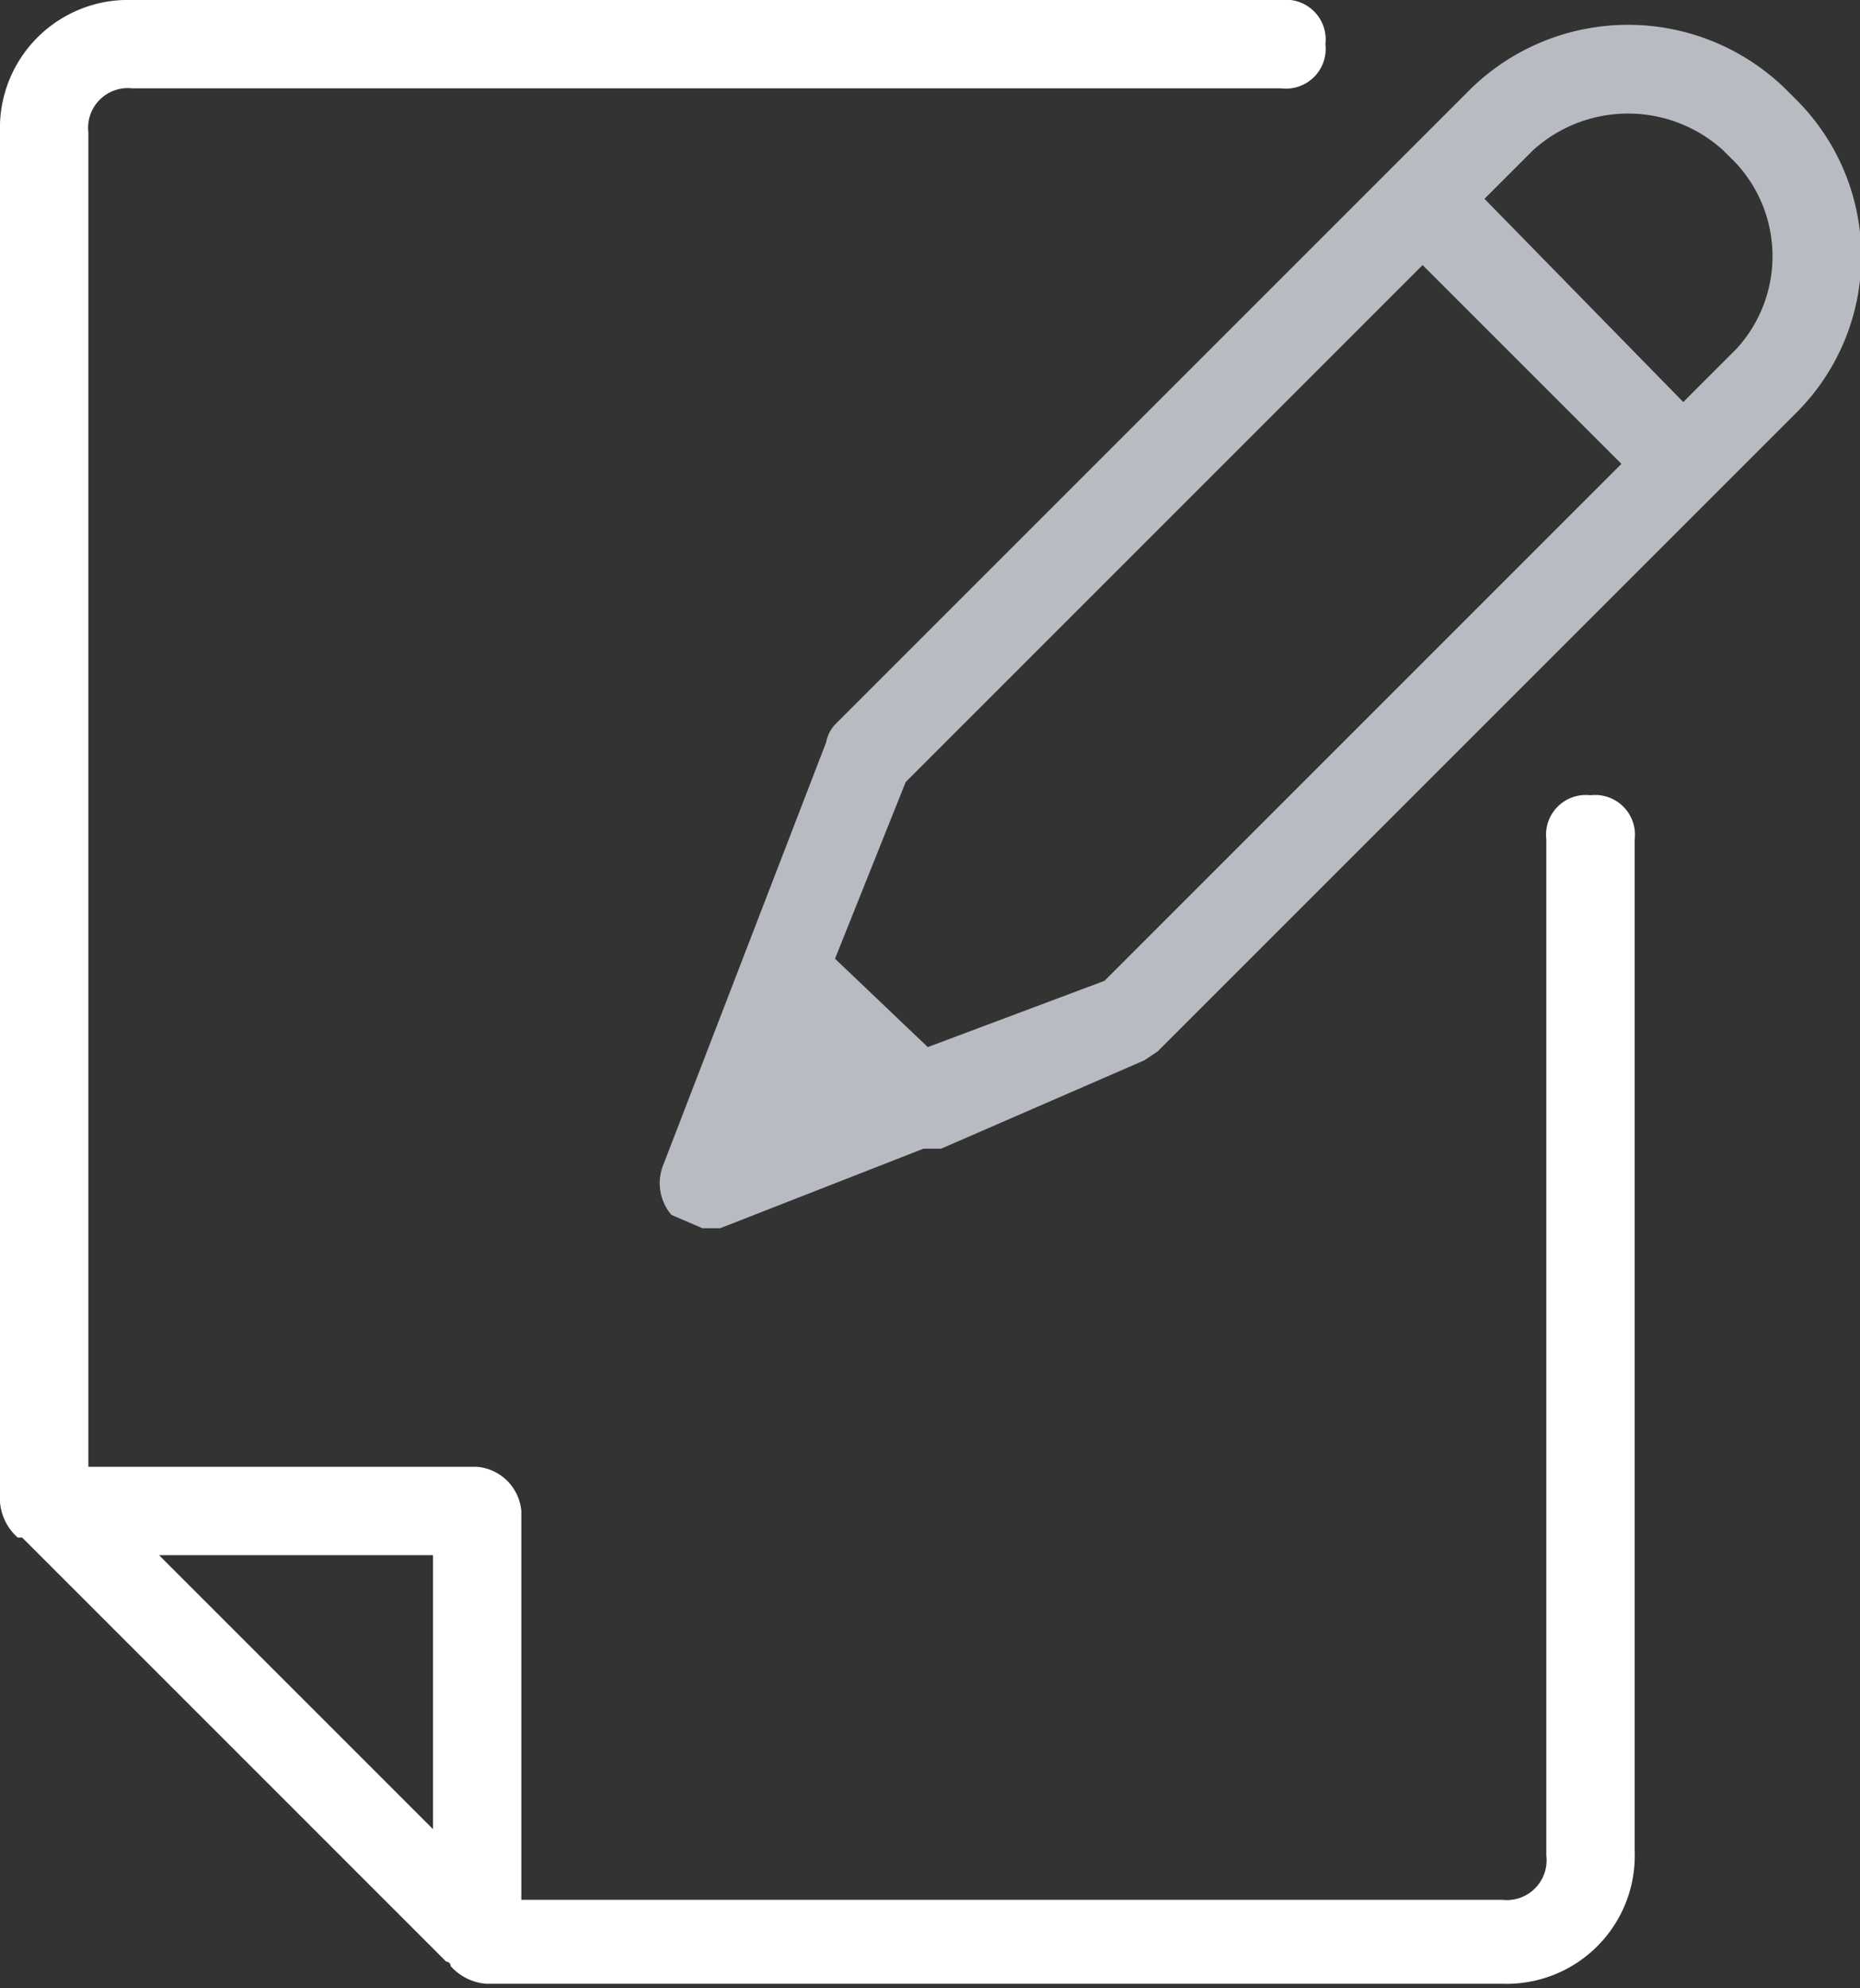
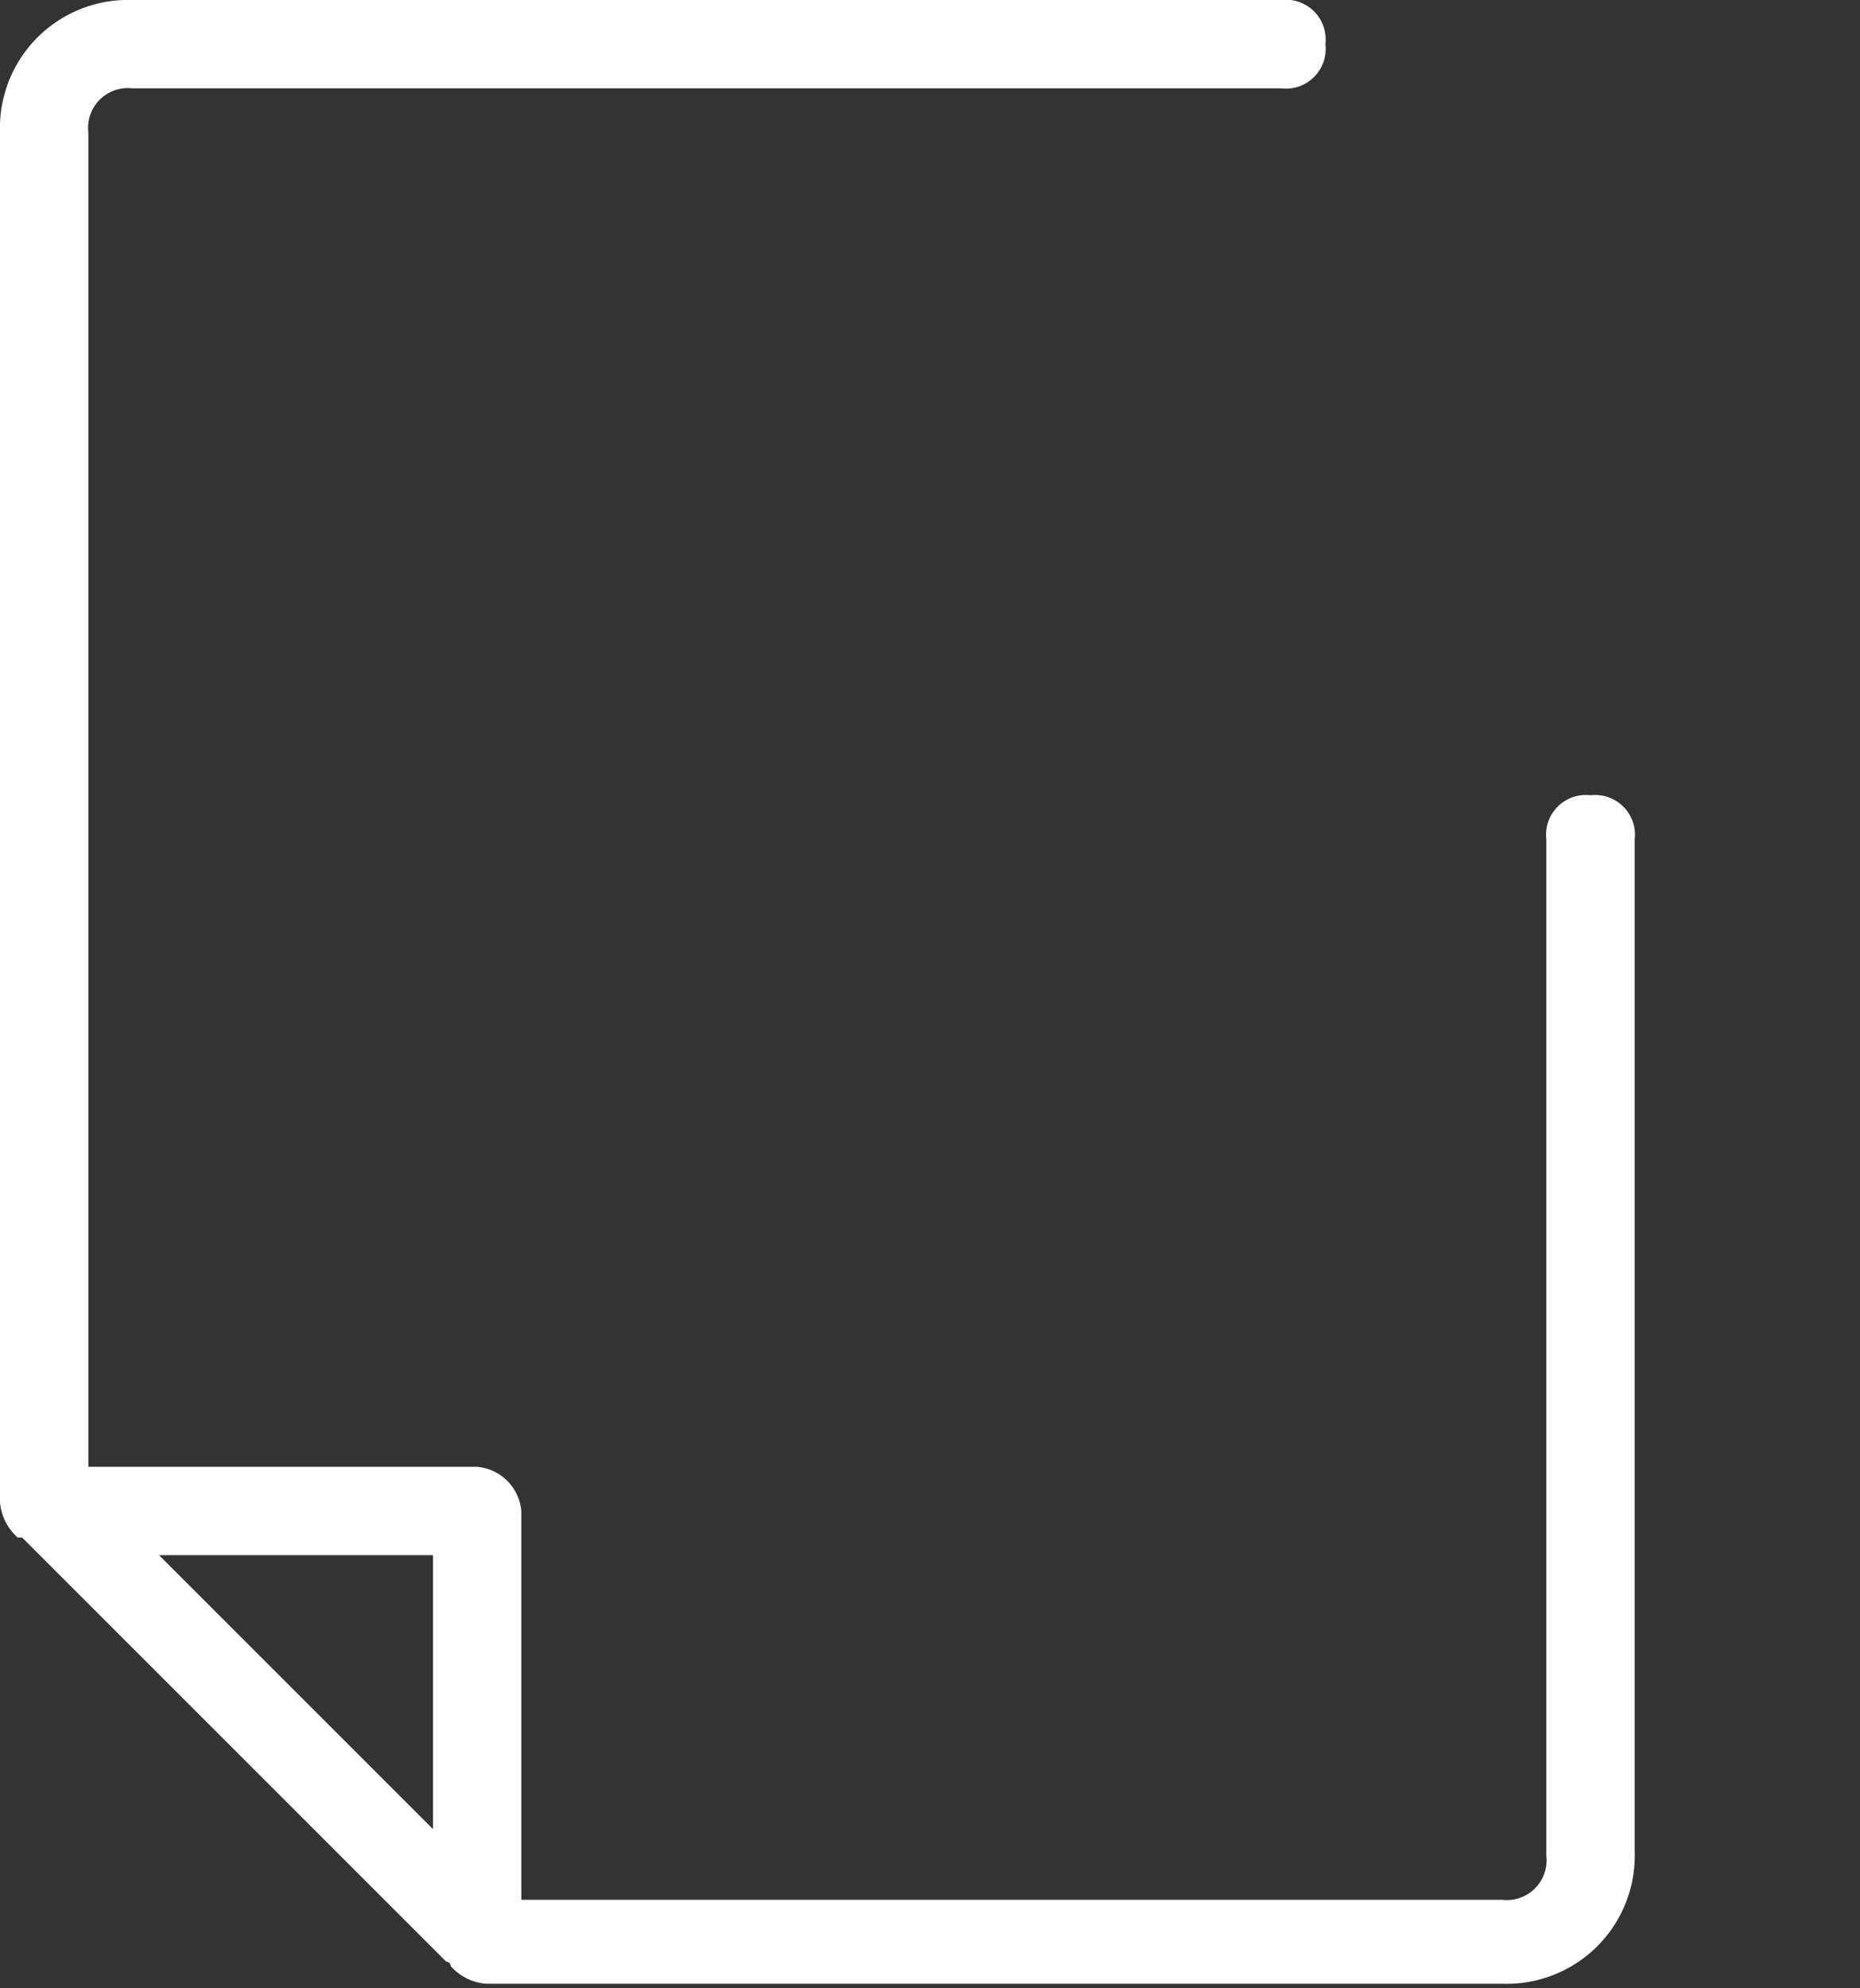
<svg xmlns="http://www.w3.org/2000/svg" viewBox="0 0 42.1 45">
  <rect x="0" y="0" width="42.1" height="45" fill="#333333" stroke="none" />
  <defs>
    <style>.cls-1{fill:#fff;}.cls-2{fill:#b8bcc2;}</style>
  </defs>
  <title>OBLAST-RESENI_icon12A-pracovnepravni</title>
  <g id="Vrstva_2" data-name="Vrstva 2">
    <g id="Vrstva_1-2" data-name="Vrstva 1">
-       <path class="cls-1" d="M36,18a.9.9,0,0,0-1,1V42a.9.9,0,0,1-1,1H11.8V34.2a1.1,1.1,0,0,0-1-1H2V3A.9.9,0,0,1,3,2H29a.9.9,0,0,0,1-1,.9.9,0,0,0-1-1H3A2.9,2.9,0,0,0,0,3V34a1.2,1.2,0,0,0,.4.8H.5l9.6,9.6a.1.1,0,0,1,.1.1,1.2,1.2,0,0,0,.8.4H34a2.9,2.9,0,0,0,3-3V19A.9.9,0,0,0,36,18ZM9.8,41.4,3.6,35.2H9.8Z" />
-       <path class="cls-2" d="M40.7,2.3,40.4,2a5.1,5.1,0,0,0-7.1,0L31.5,3.8h0L18.9,16.4a.8.8,0,0,0-.2.4L15,26.4a1.1,1.1,0,0,0,.2,1.1l.7.3h.4l4.6-1.8h.4L25.9,24l.3-.2L37.7,12.3h0l3-3A5,5,0,0,0,40.7,2.3ZM25,22.2l-4,1.5-2.1-2,1.6-4L31.8,6.4h0l.4-.4,4.5,4.5ZM39.3,7.9,38.1,9.1,33.6,4.5l1.1-1.1a3.2,3.2,0,0,1,4.3,0l.3.3A3.1,3.1,0,0,1,39.3,7.9Z" />
+       <path class="cls-1" d="M36,18a.9.9,0,0,0-1,1V42a.9.9,0,0,1-1,1H11.8V34.2a1.1,1.1,0,0,0-1-1H2V3A.9.9,0,0,1,3,2H29a.9.9,0,0,0,1-1,.9.9,0,0,0-1-1H3A2.9,2.9,0,0,0,0,3V34a1.2,1.2,0,0,0,.4.8H.5l9.6,9.6a.1.1,0,0,1,.1.1,1.2,1.2,0,0,0,.8.4H34a2.9,2.9,0,0,0,3-3V19A.9.9,0,0,0,36,18M9.8,41.4,3.6,35.2H9.8Z" />
    </g>
  </g>
</svg>